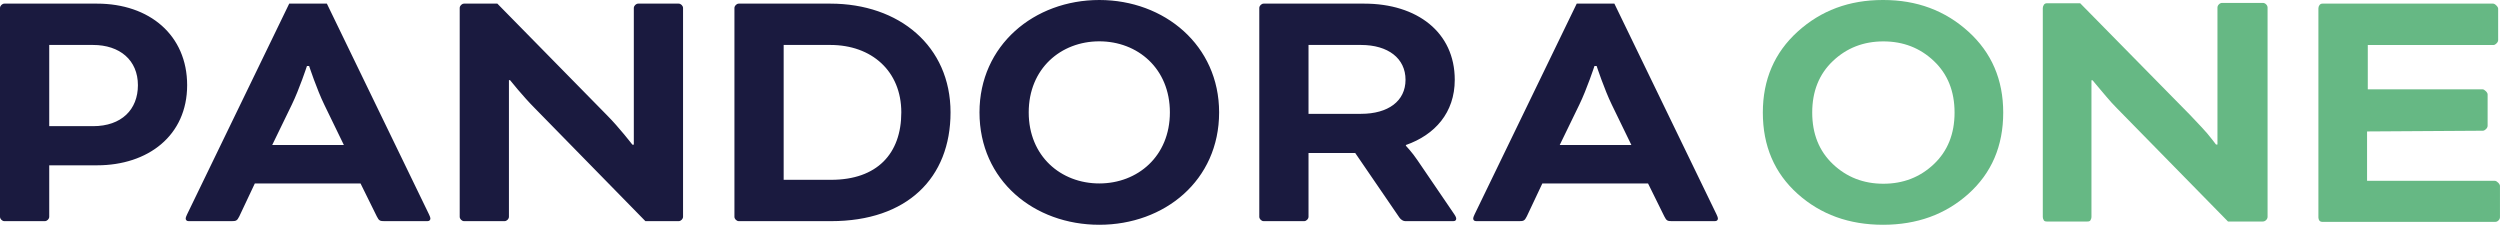
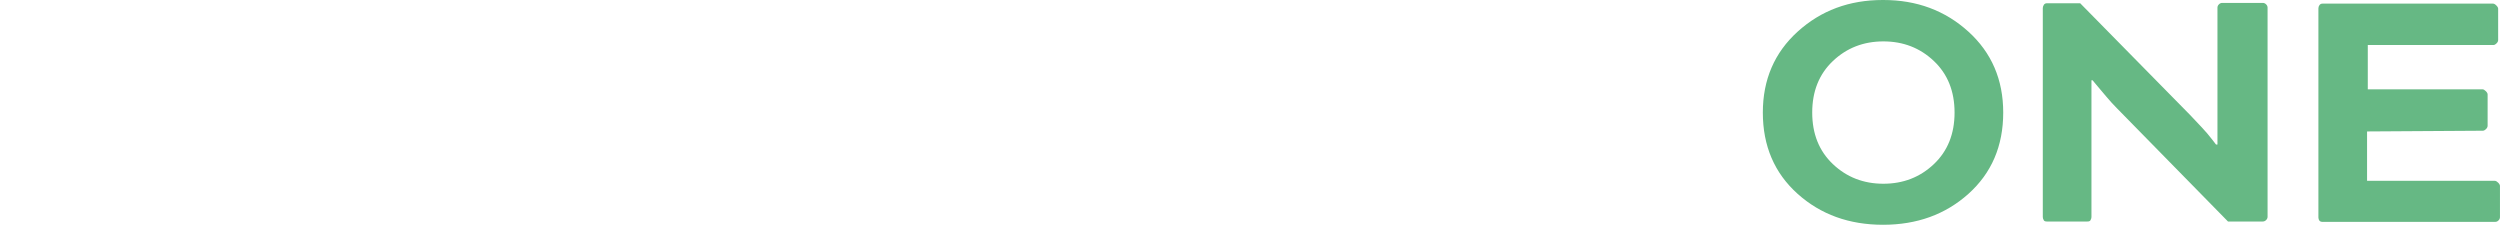
<svg xmlns="http://www.w3.org/2000/svg" width="4449px" height="400px" viewBox="0 0 4449 400">
  <title>Pandora One</title>
  <g id="Page-1" stroke="none" stroke-width="1" fill="none" fill-rule="evenodd">
    <g id="Pandora-One">
-       <path d="M2775.675,258.06 L2903.22,258.06 L2868.437,186.454 C2854.913,158.71 2841.377,117.422 2841.377,117.422 L2837.515,117.422 C2837.515,117.422 2823.991,158.71 2810.459,186.454 L2775.675,258.06 Z M2932.855,326.449 L2744.754,326.449 L2717.054,385.163 C2713.192,392.902 2711.257,393.546 2703.526,393.546 L2626.867,393.546 C2623.005,393.546 2621.714,390.967 2621.714,389.028 C2621.714,387.089 2623.005,383.867 2624.293,381.285 L2805.953,6.454 L2872.95,6.454 L3054.603,381.285 C3055.894,383.867 3057.181,387.089 3057.181,389.028 C3057.181,390.967 3055.894,393.546 3052.028,393.546 L2975.37,393.546 C2967.638,393.546 2965.711,392.902 2961.842,385.163 L2932.855,326.449 Z M172.642,6.455 C266.043,6.455 333.04,62.583 333.04,151.611 C333.04,241.291 263.469,294.189 172.642,294.189 L87.608,294.189 L87.608,385.803 C87.608,389.681 83.739,393.547 79.877,393.547 L7.731,393.547 C3.862,393.547 0,389.681 0,385.803 L0,14.195 C0,10.321 3.862,6.455 7.731,6.455 L172.642,6.455 Z M581.692,6.454 L763.345,381.285 C764.64,383.867 765.923,387.089 765.923,389.028 C765.923,390.967 764.64,393.546 760.77,393.546 L684.112,393.546 C676.38,393.546 674.453,392.902 670.583,385.163 L641.597,326.449 L453.495,326.449 L425.796,385.163 C421.991,392.788 420.057,393.525 412.605,393.545 L335.609,393.546 C331.747,393.546 330.456,390.967 330.456,389.028 C330.456,387.089 331.747,383.867 333.034,381.285 L514.695,6.454 L581.692,6.454 Z M550.118,117.422 L546.257,117.422 C546.257,117.422 532.733,158.71 519.201,186.454 L484.417,258.06 L611.962,258.06 L577.179,186.454 C563.655,158.71 550.118,117.422 550.118,117.422 Z M165.554,80.005 L87.608,80.005 L87.608,224.521 L165.554,224.521 C216.444,224.521 245.431,194.838 245.431,151.611 C245.431,107.097 213.226,80.005 165.554,80.005 Z M1148.556,393.547 L951.432,192.259 C930.82,171.611 907.63,142.584 907.63,142.584 L905.695,142.584 L905.695,385.803 C905.695,389.681 901.833,393.547 897.963,393.547 L825.814,393.547 C821.952,393.547 818.086,389.681 818.086,385.803 L818.086,14.195 C818.086,10.321 821.952,6.455 825.814,6.455 L885.079,6.455 L1080.268,205.16 C1101.523,226.451 1125.365,257.417 1125.365,257.417 L1127.944,257.417 L1127.944,14.195 C1127.944,10.321 1131.802,6.455 1135.671,6.455 L1207.821,6.455 C1211.682,6.455 1215.552,10.321 1215.552,14.195 L1215.552,385.803 C1215.552,389.681 1211.682,393.547 1207.821,393.547 L1148.556,393.547 Z M1394.608,80.005 L1394.608,319.994 L1478.998,319.994 C1560.802,319.994 1603.964,273.545 1603.964,199.999 C1603.964,126.458 1551.147,80.005 1477.707,80.005 L1394.608,80.005 Z M1314.731,393.547 C1310.861,393.547 1306.999,389.681 1306.999,385.803 L1306.999,14.195 C1306.999,10.321 1310.861,6.455 1314.731,6.455 L1477.707,6.455 C1600.103,6.455 1691.573,81.936 1691.573,199.999 C1691.573,316.771 1614.27,393.547 1478.998,393.547 L1314.731,393.547 Z M1830.703,200 C1830.703,278.063 1888.033,326.451 1956.312,326.451 C2024.6,326.451 2081.93,278.063 2081.93,200 C2081.93,121.937 2024.6,73.549 1956.312,73.549 C1888.033,73.549 1830.703,121.937 1830.703,200 M2169.539,200 C2169.539,321.29 2072.264,400 1956.312,400 C1840.361,400 1743.094,321.29 1743.094,200 C1743.094,80.649 1840.361,0 1956.312,0 C2072.264,0 2169.539,80.649 2169.539,200 M2328.631,80.005 L2328.631,202.582 L2422.036,202.582 C2470.352,202.582 2501.274,179.999 2501.274,141.941 C2501.274,103.875 2470.352,80.005 2422.036,80.005 L2328.631,80.005 Z M2241.023,14.195 C2241.023,10.321 2244.885,6.455 2248.754,6.455 L2427.833,6.455 C2521.885,6.455 2588.882,57.422 2588.882,141.941 C2588.882,200.643 2553.447,240.004 2501.913,258.062 L2501.913,259.353 C2501.913,259.353 2513.514,271.614 2522.529,285.162 L2587.587,380.642 C2590.817,385.16 2591.456,387.742 2591.456,389.03 C2591.456,391.608 2590.165,393.547 2586.303,393.547 L2500.63,393.547 C2497.404,393.547 2492.898,390.964 2490.324,387.091 L2411.73,272.257 L2328.631,272.257 L2328.631,385.803 C2328.631,389.681 2324.762,393.547 2320.9,393.547 L2248.754,393.547 C2244.885,393.547 2241.023,389.681 2241.023,385.803 L2241.023,14.195 Z" id="Fill-13" fill="#1A1A3F" />
      <path d="M4418.565,232.633 L4212.426,233.926 L4212.426,321.809 L4439.889,321.809 C4441.612,321.809 4443.551,322.886 4445.705,325.04 C4447.859,327.194 4448.936,329.133 4448.936,330.856 L4448.936,386.43 C4448.936,388.584 4448.074,390.522 4446.351,392.246 C4444.628,393.969 4442.689,394.83 4440.535,394.83 L4132.943,394.83 C4130.789,394.83 4129.065,394.184 4127.773,392.892 C4126.48,391.169 4125.834,389.23 4125.834,387.076 L4125.834,14.863 C4125.834,12.709 4126.48,10.77 4127.773,9.047 C4129.065,7.324 4130.789,6.462 4132.943,6.462 L4436.658,6.462 C4438.381,6.462 4440.32,7.539 4442.474,9.693 C4444.628,11.847 4445.705,13.786 4445.705,15.509 L4445.705,71.082 C4445.705,73.236 4444.843,75.175 4443.12,76.898 C4440.966,79.052 4439.028,80.129 4437.304,80.129 L4213.718,80.129 L4213.718,158.966 L4417.918,158.966 C4419.642,158.966 4421.58,160.043 4423.734,162.197 C4425.888,164.351 4426.965,166.29 4426.965,168.013 L4426.965,223.586 C4426.965,225.74 4426.104,227.679 4424.38,229.402 C4422.226,231.556 4420.288,232.633 4418.565,232.633 Z M3350.39,0 L3351.682,0 C3411.133,0 3461.537,18.74 3502.894,56.22 C3544.251,93.7 3564.93,141.734 3564.93,200.323 C3564.93,259.774 3544.251,308.024 3502.894,345.073 C3461.968,381.691 3411.349,400 3351.036,400 C3290.724,400 3240.105,381.691 3199.178,345.073 C3157.821,308.024 3137.143,259.774 3137.143,200.323 C3137.143,141.734 3157.821,93.7 3199.178,56.22 C3240.535,18.74 3290.939,0 3350.39,0 Z M3441.505,108.562 C3416.949,85.299 3387.008,73.667 3351.682,73.667 C3316.357,73.667 3286.416,85.299 3261.86,108.562 C3237.304,131.826 3225.027,162.412 3225.027,200.323 C3225.027,238.234 3237.304,268.821 3261.86,292.084 C3286.416,315.347 3316.357,326.979 3351.682,326.979 C3387.008,326.979 3416.949,315.347 3441.505,292.084 C3466.06,268.821 3478.338,238.234 3478.338,200.323 C3478.338,162.412 3466.06,131.826 3441.505,108.562 Z M4026.965,394.184 L3964.93,394.184 L3767.191,192.569 C3761.16,186.537 3754.698,179.429 3747.805,171.244 L3730.358,150.565 L3723.896,142.811 L3721.957,142.811 L3721.957,386.43 C3721.957,388.153 3721.311,390.092 3720.018,392.246 C3719.157,393.538 3717.434,394.184 3714.849,394.184 L3642.474,394.184 C3639.889,394.184 3638.166,393.538 3637.304,392.246 C3636.012,390.092 3635.366,388.153 3635.366,386.43 L3635.366,14.216 C3635.366,12.493 3636.012,10.555 3637.304,8.401 C3638.597,6.677 3640.32,5.816 3642.474,5.816 L3701.925,5.816 L3897.724,204.847 C3901.602,208.724 3908.71,216.263 3919.049,227.464 C3925.511,234.356 3931.542,241.465 3937.143,248.788 L3943.605,257.189 L3946.19,257.189 L3946.19,13.57 C3946.19,11.416 3947.051,9.478 3948.775,7.754 C3950.498,6.031 3952.436,5.17 3954.59,5.17 L4026.965,5.17 C4029.119,5.17 4031.058,6.031 4032.781,7.754 C4034.504,9.478 4035.366,11.416 4035.366,13.57 L4035.366,385.784 C4035.366,387.938 4034.504,389.876 4032.781,391.599 C4031.058,393.323 4029.119,394.184 4026.965,394.184 Z" id="Path-4" fill="#66B884" fill-rule="nonzero" />
    </g>
  </g>
</svg>